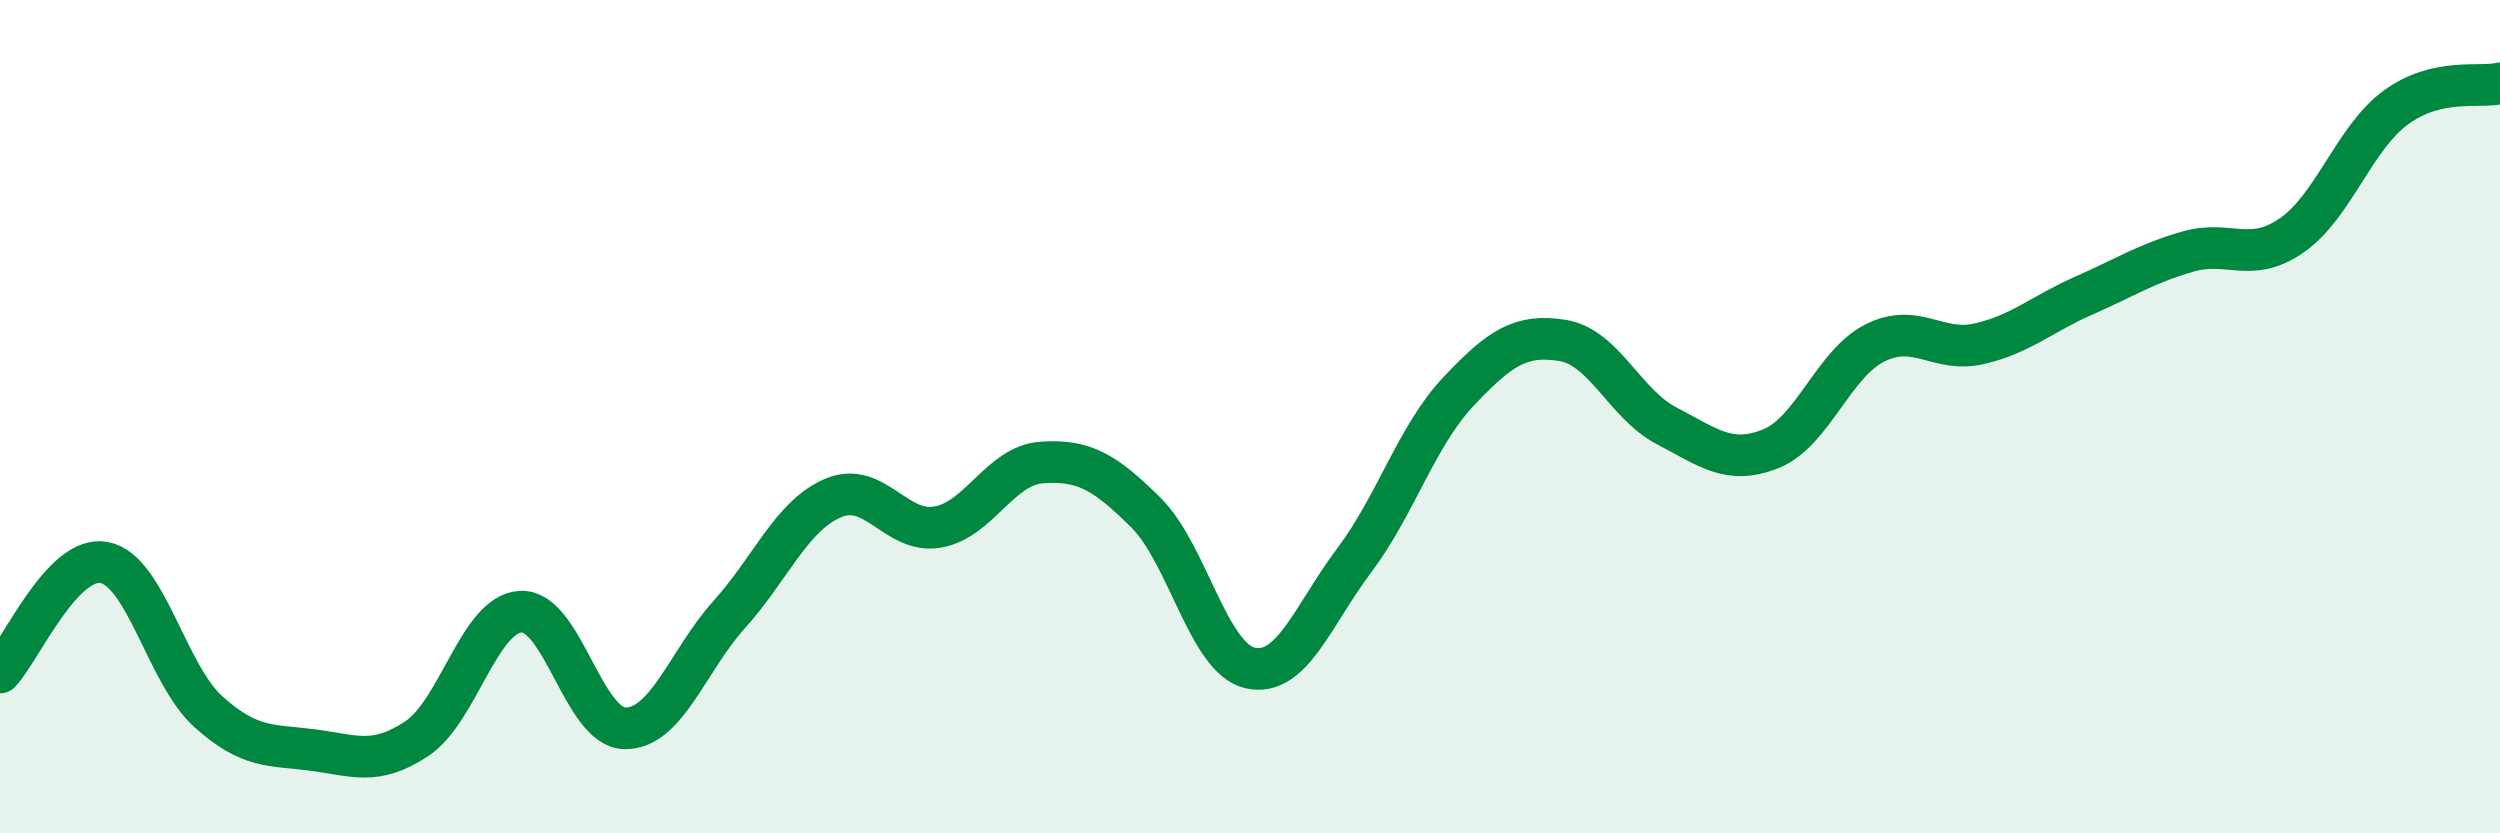
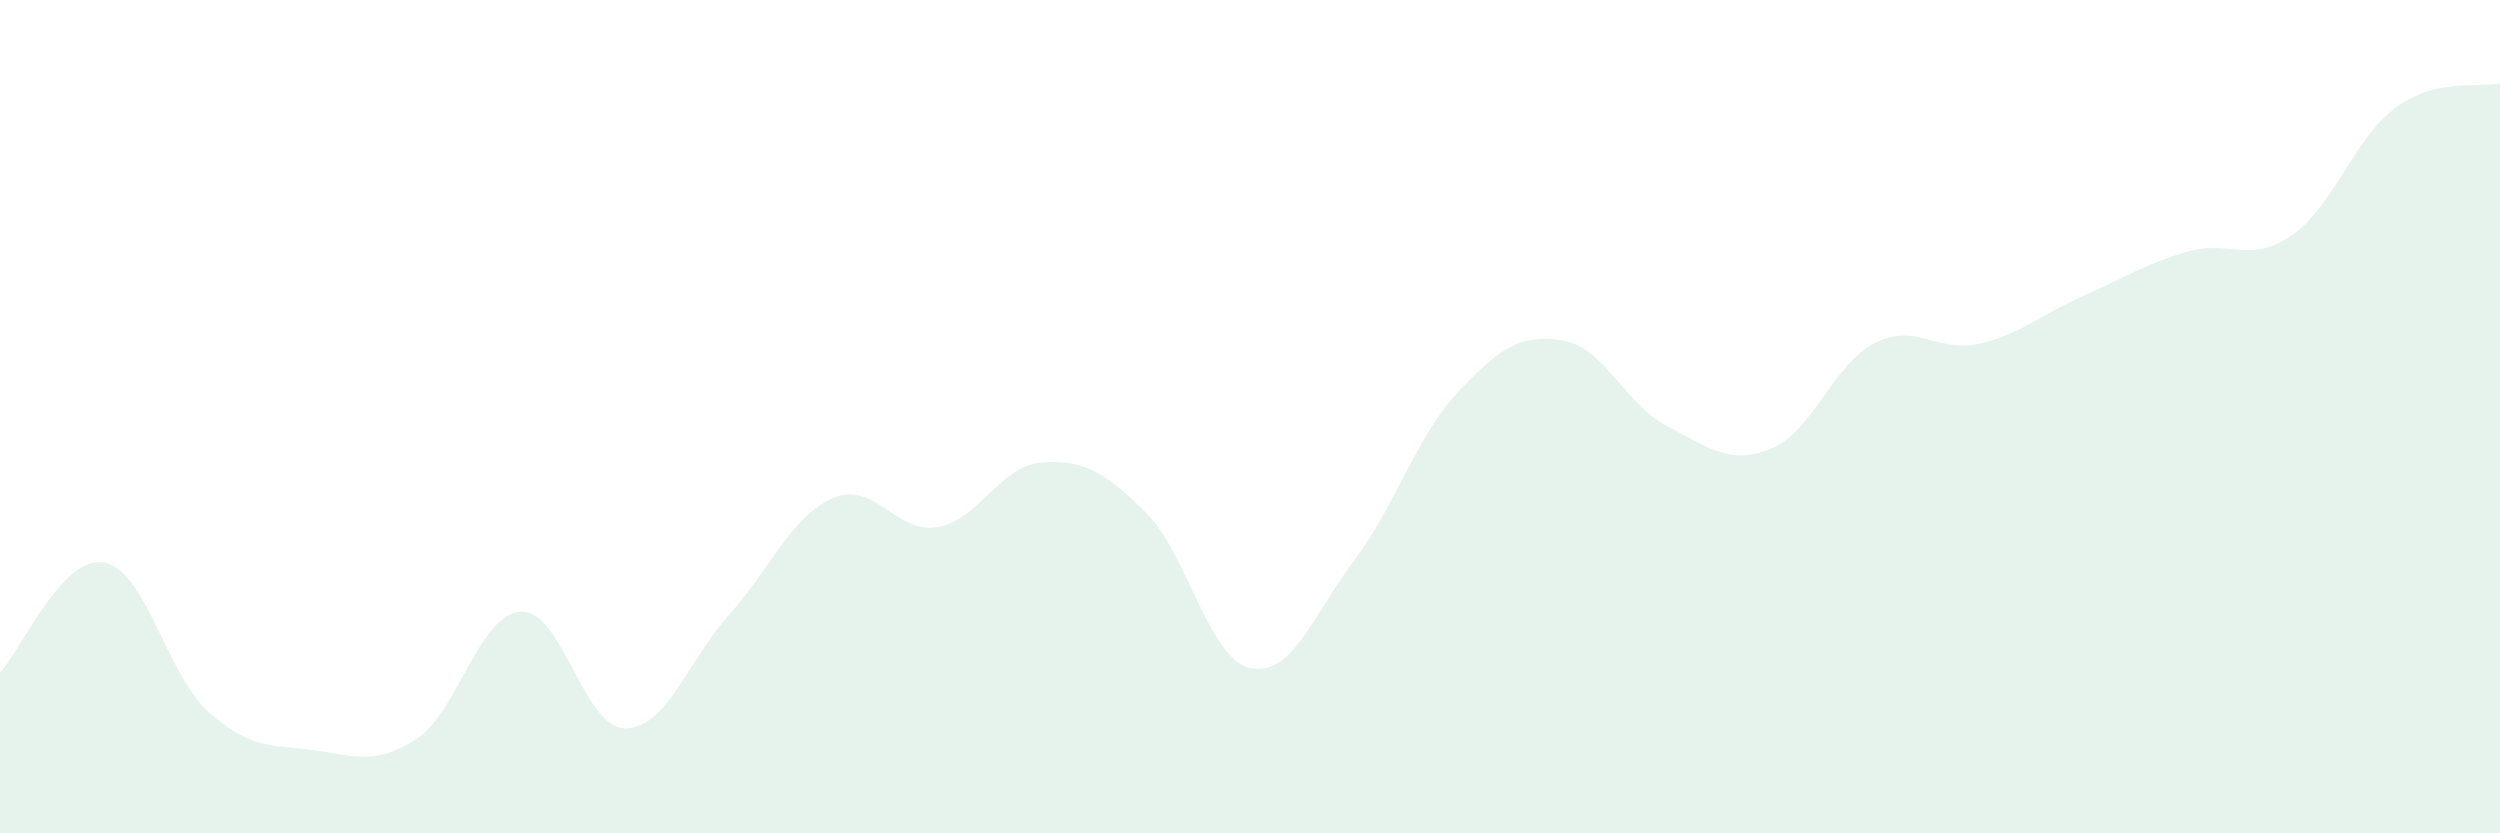
<svg xmlns="http://www.w3.org/2000/svg" width="60" height="20" viewBox="0 0 60 20">
  <path d="M 0,16.14 C 0.5,15.61 1.5,13.31 2.5,13.5 C 3.5,13.69 4,16.18 5,17.08 C 6,17.98 6.5,17.87 7.5,18 C 8.5,18.13 9,18.39 10,17.73 C 11,17.07 11.5,14.73 12.5,14.68 C 13.5,14.63 14,17.47 15,17.48 C 16,17.49 16.5,15.86 17.5,14.75 C 18.5,13.64 19,12.37 20,11.95 C 21,11.53 21.5,12.82 22.5,12.65 C 23.5,12.48 24,11.17 25,11.1 C 26,11.03 26.5,11.31 27.5,12.3 C 28.5,13.29 29,15.8 30,16.03 C 31,16.26 31.5,14.78 32.5,13.45 C 33.5,12.12 34,10.46 35,9.4 C 36,8.34 36.5,8.01 37.5,8.17 C 38.5,8.33 39,9.7 40,10.22 C 41,10.74 41.5,11.17 42.5,10.77 C 43.5,10.37 44,8.73 45,8.23 C 46,7.73 46.5,8.48 47.5,8.25 C 48.5,8.02 49,7.54 50,7.1 C 51,6.66 51.5,6.33 52.5,6.04 C 53.5,5.75 54,6.34 55,5.65 C 56,4.96 56.5,3.31 57.5,2.58 C 58.5,1.85 59.5,2.12 60,2L60 20L0 20Z" fill="#008740" opacity="0.1" stroke-linecap="round" stroke-linejoin="round" />
-   <path d="M 0,16.14 C 0.5,15.61 1.5,13.31 2.5,13.5 C 3.5,13.69 4,16.18 5,17.08 C 6,17.98 6.5,17.87 7.5,18 C 8.5,18.13 9,18.39 10,17.73 C 11,17.07 11.5,14.73 12.5,14.68 C 13.5,14.63 14,17.47 15,17.48 C 16,17.49 16.5,15.86 17.5,14.75 C 18.5,13.64 19,12.37 20,11.95 C 21,11.53 21.5,12.82 22.5,12.65 C 23.5,12.48 24,11.17 25,11.1 C 26,11.03 26.5,11.31 27.5,12.3 C 28.5,13.29 29,15.8 30,16.03 C 31,16.26 31.5,14.78 32.5,13.45 C 33.5,12.12 34,10.46 35,9.4 C 36,8.34 36.5,8.01 37.5,8.17 C 38.5,8.33 39,9.7 40,10.22 C 41,10.74 41.5,11.17 42.5,10.77 C 43.5,10.37 44,8.73 45,8.23 C 46,7.73 46.5,8.48 47.5,8.25 C 48.5,8.02 49,7.54 50,7.1 C 51,6.66 51.5,6.33 52.5,6.04 C 53.5,5.75 54,6.34 55,5.65 C 56,4.96 56.5,3.31 57.5,2.58 C 58.5,1.85 59.5,2.12 60,2" stroke="#008740" stroke-width="1" fill="none" stroke-linecap="round" stroke-linejoin="round" />
</svg>